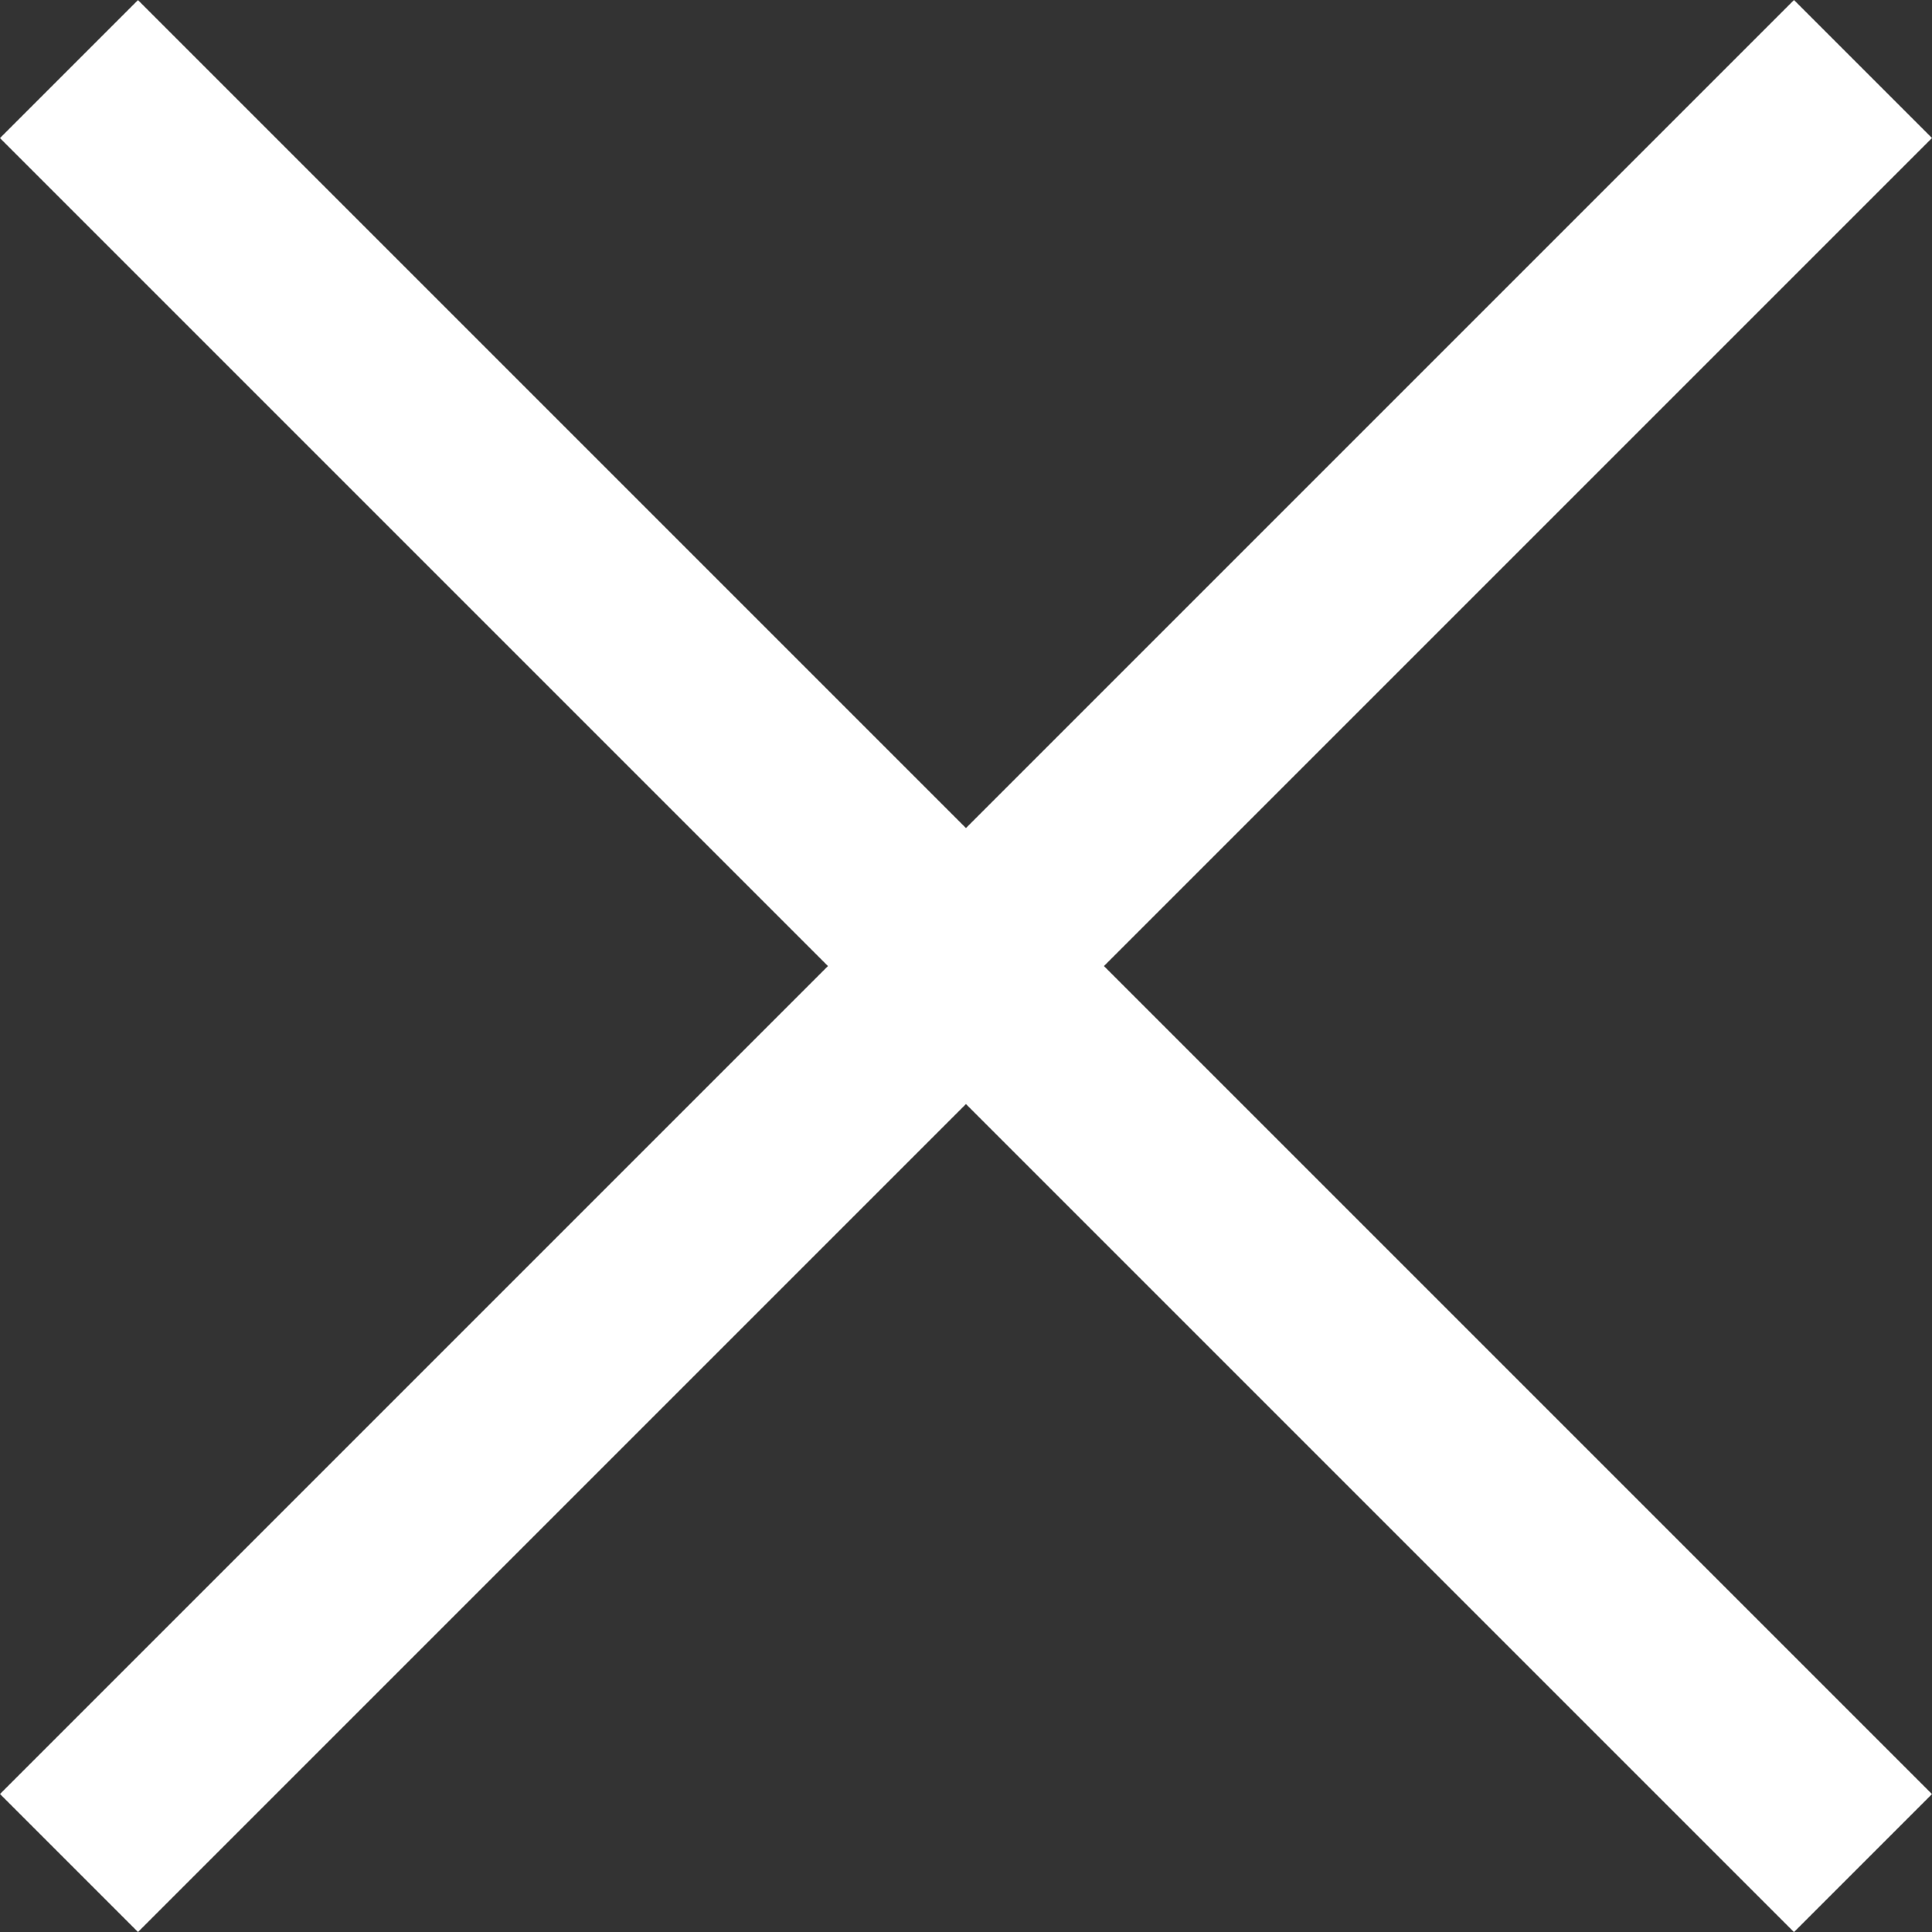
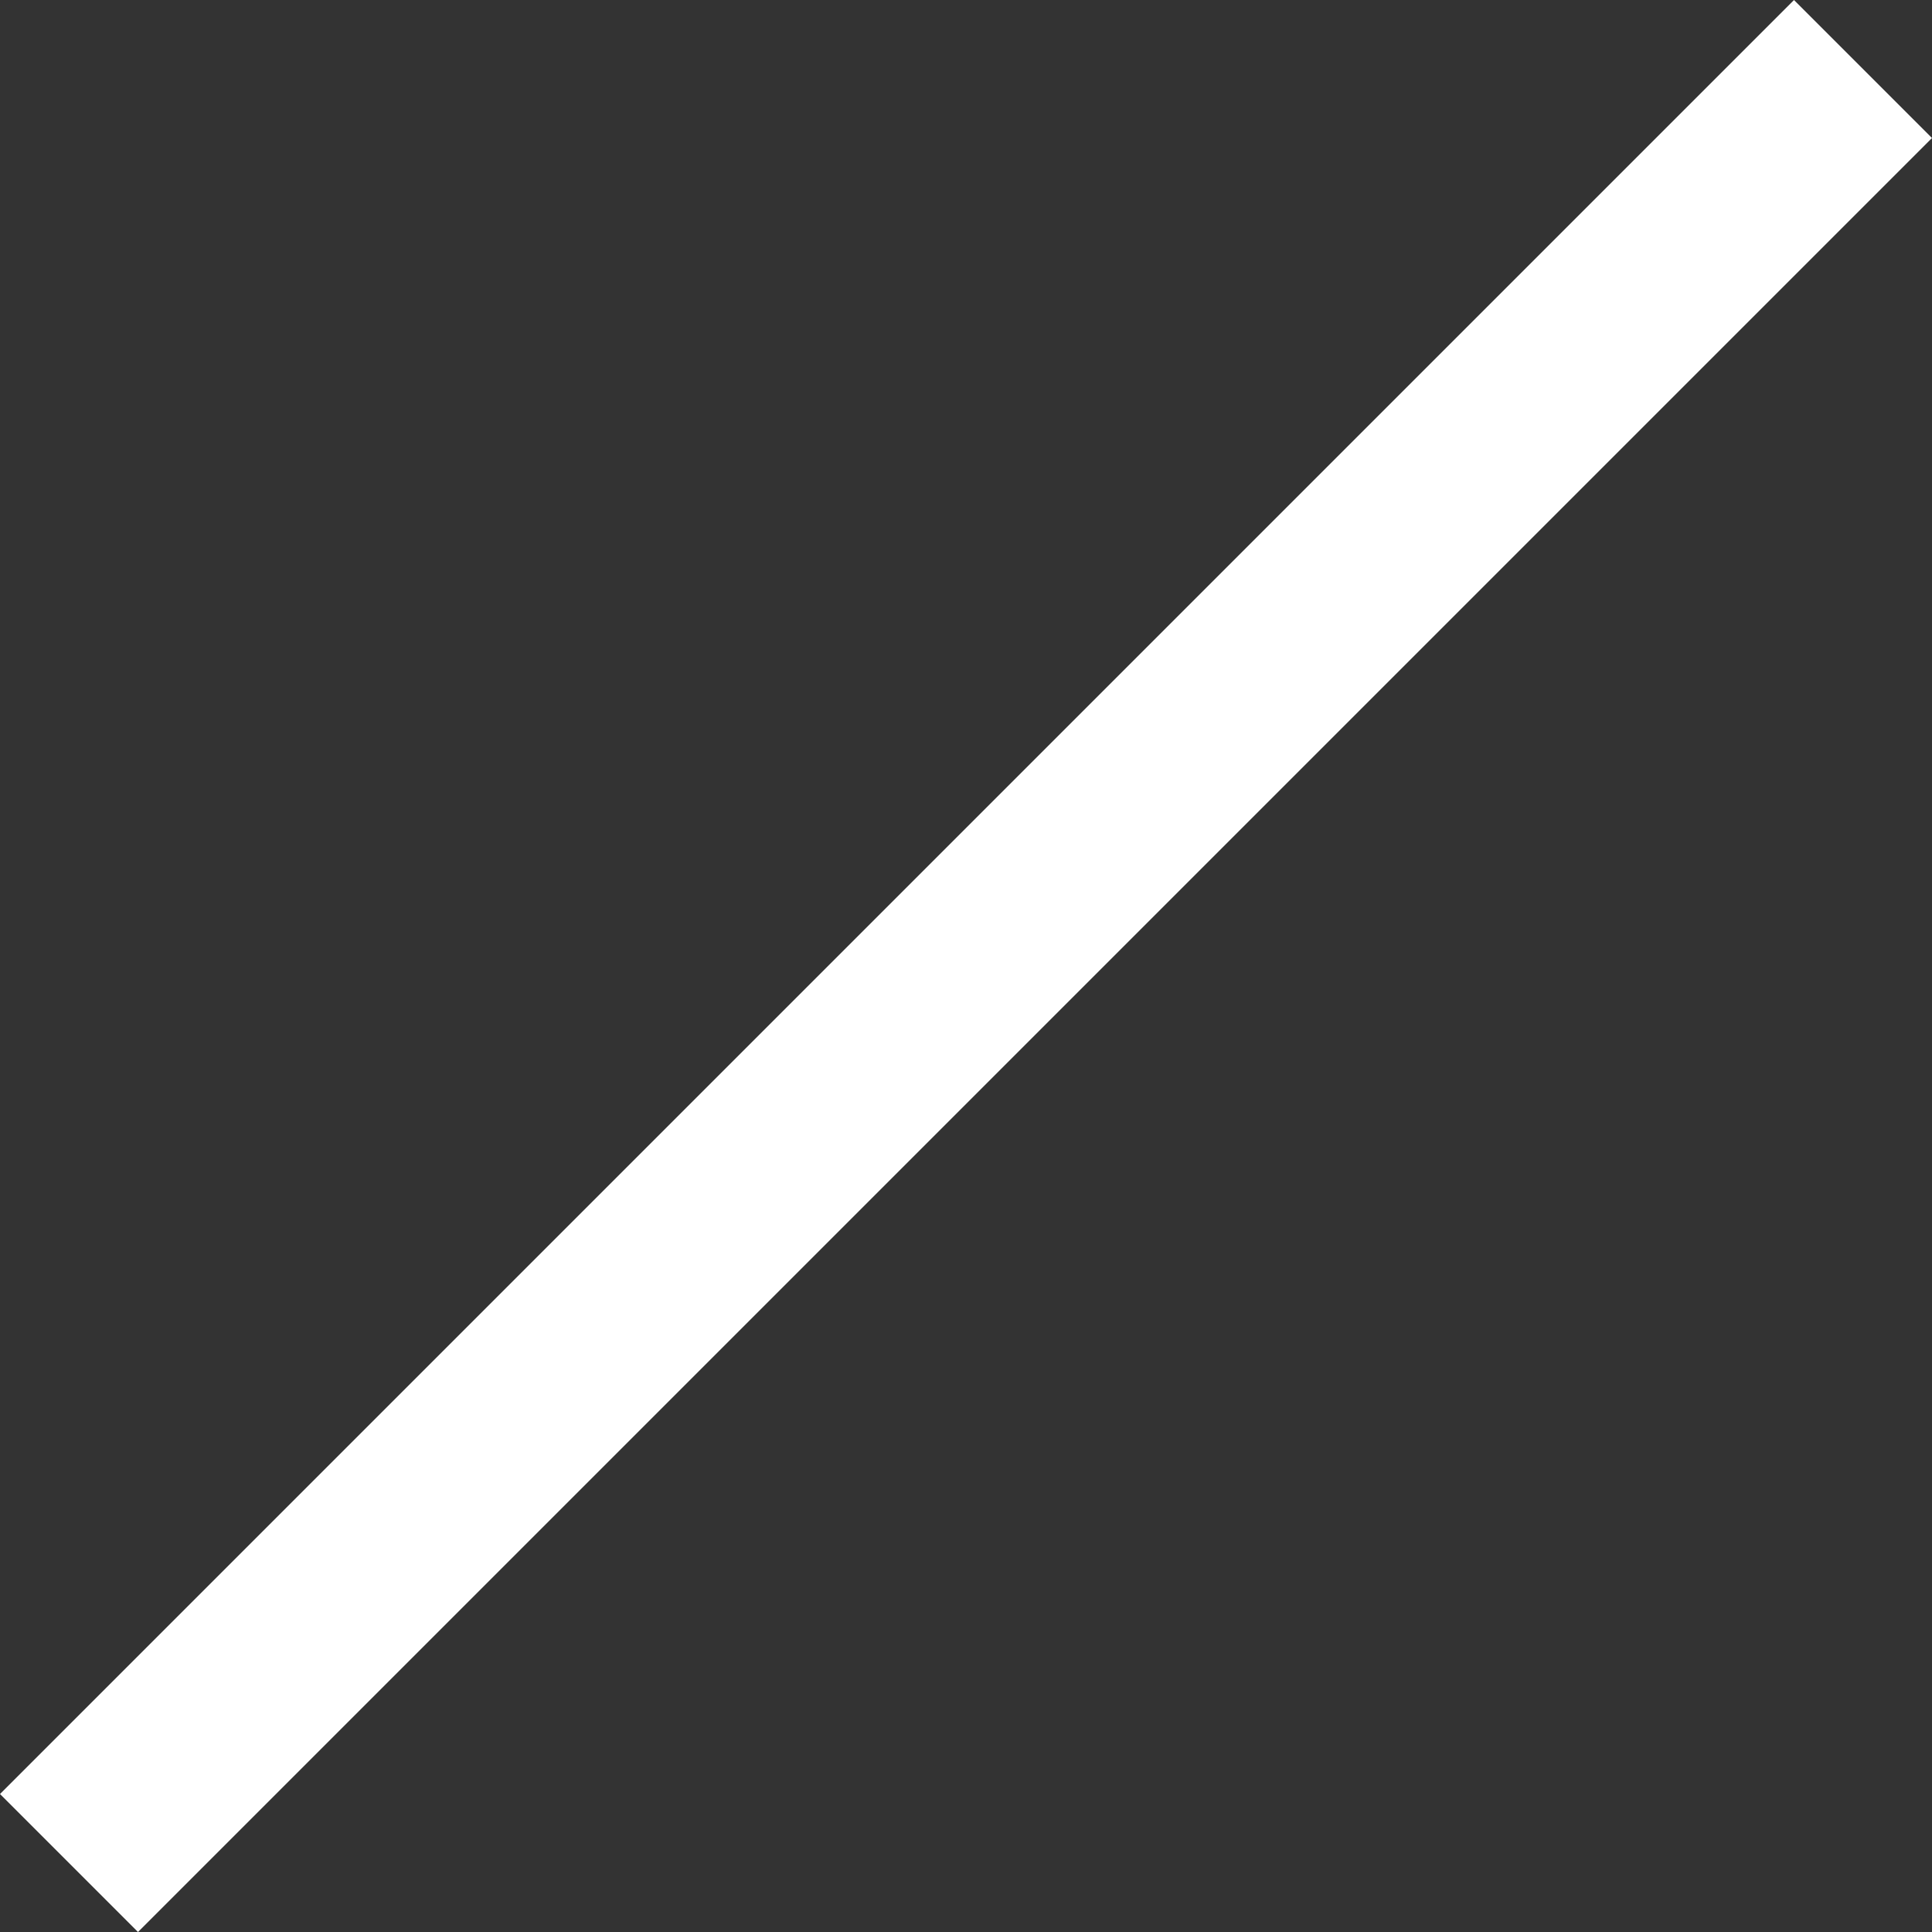
<svg xmlns="http://www.w3.org/2000/svg" width="19.799" height="19.8" viewBox="0 0 19.799 19.8">
  <rect x="0" y="0" width="19.799" height="19.8" fill="#333333" stroke="none" />
  <g id="Raggruppa_615" data-name="Raggruppa 615" transform="translate(-824.101 -2844.1)" style="isolation: isolate">
-     <rect id="Rectangle_1" data-name="Rectangle 1" width="26" height="2" transform="translate(825.515 2844.101) rotate(45)" fill="#fff" />
    <rect id="Rectangle_2" data-name="Rectangle 2" width="26" height="2" transform="translate(824.101 2862.485) rotate(-45)" fill="#fff" />
  </g>
</svg>